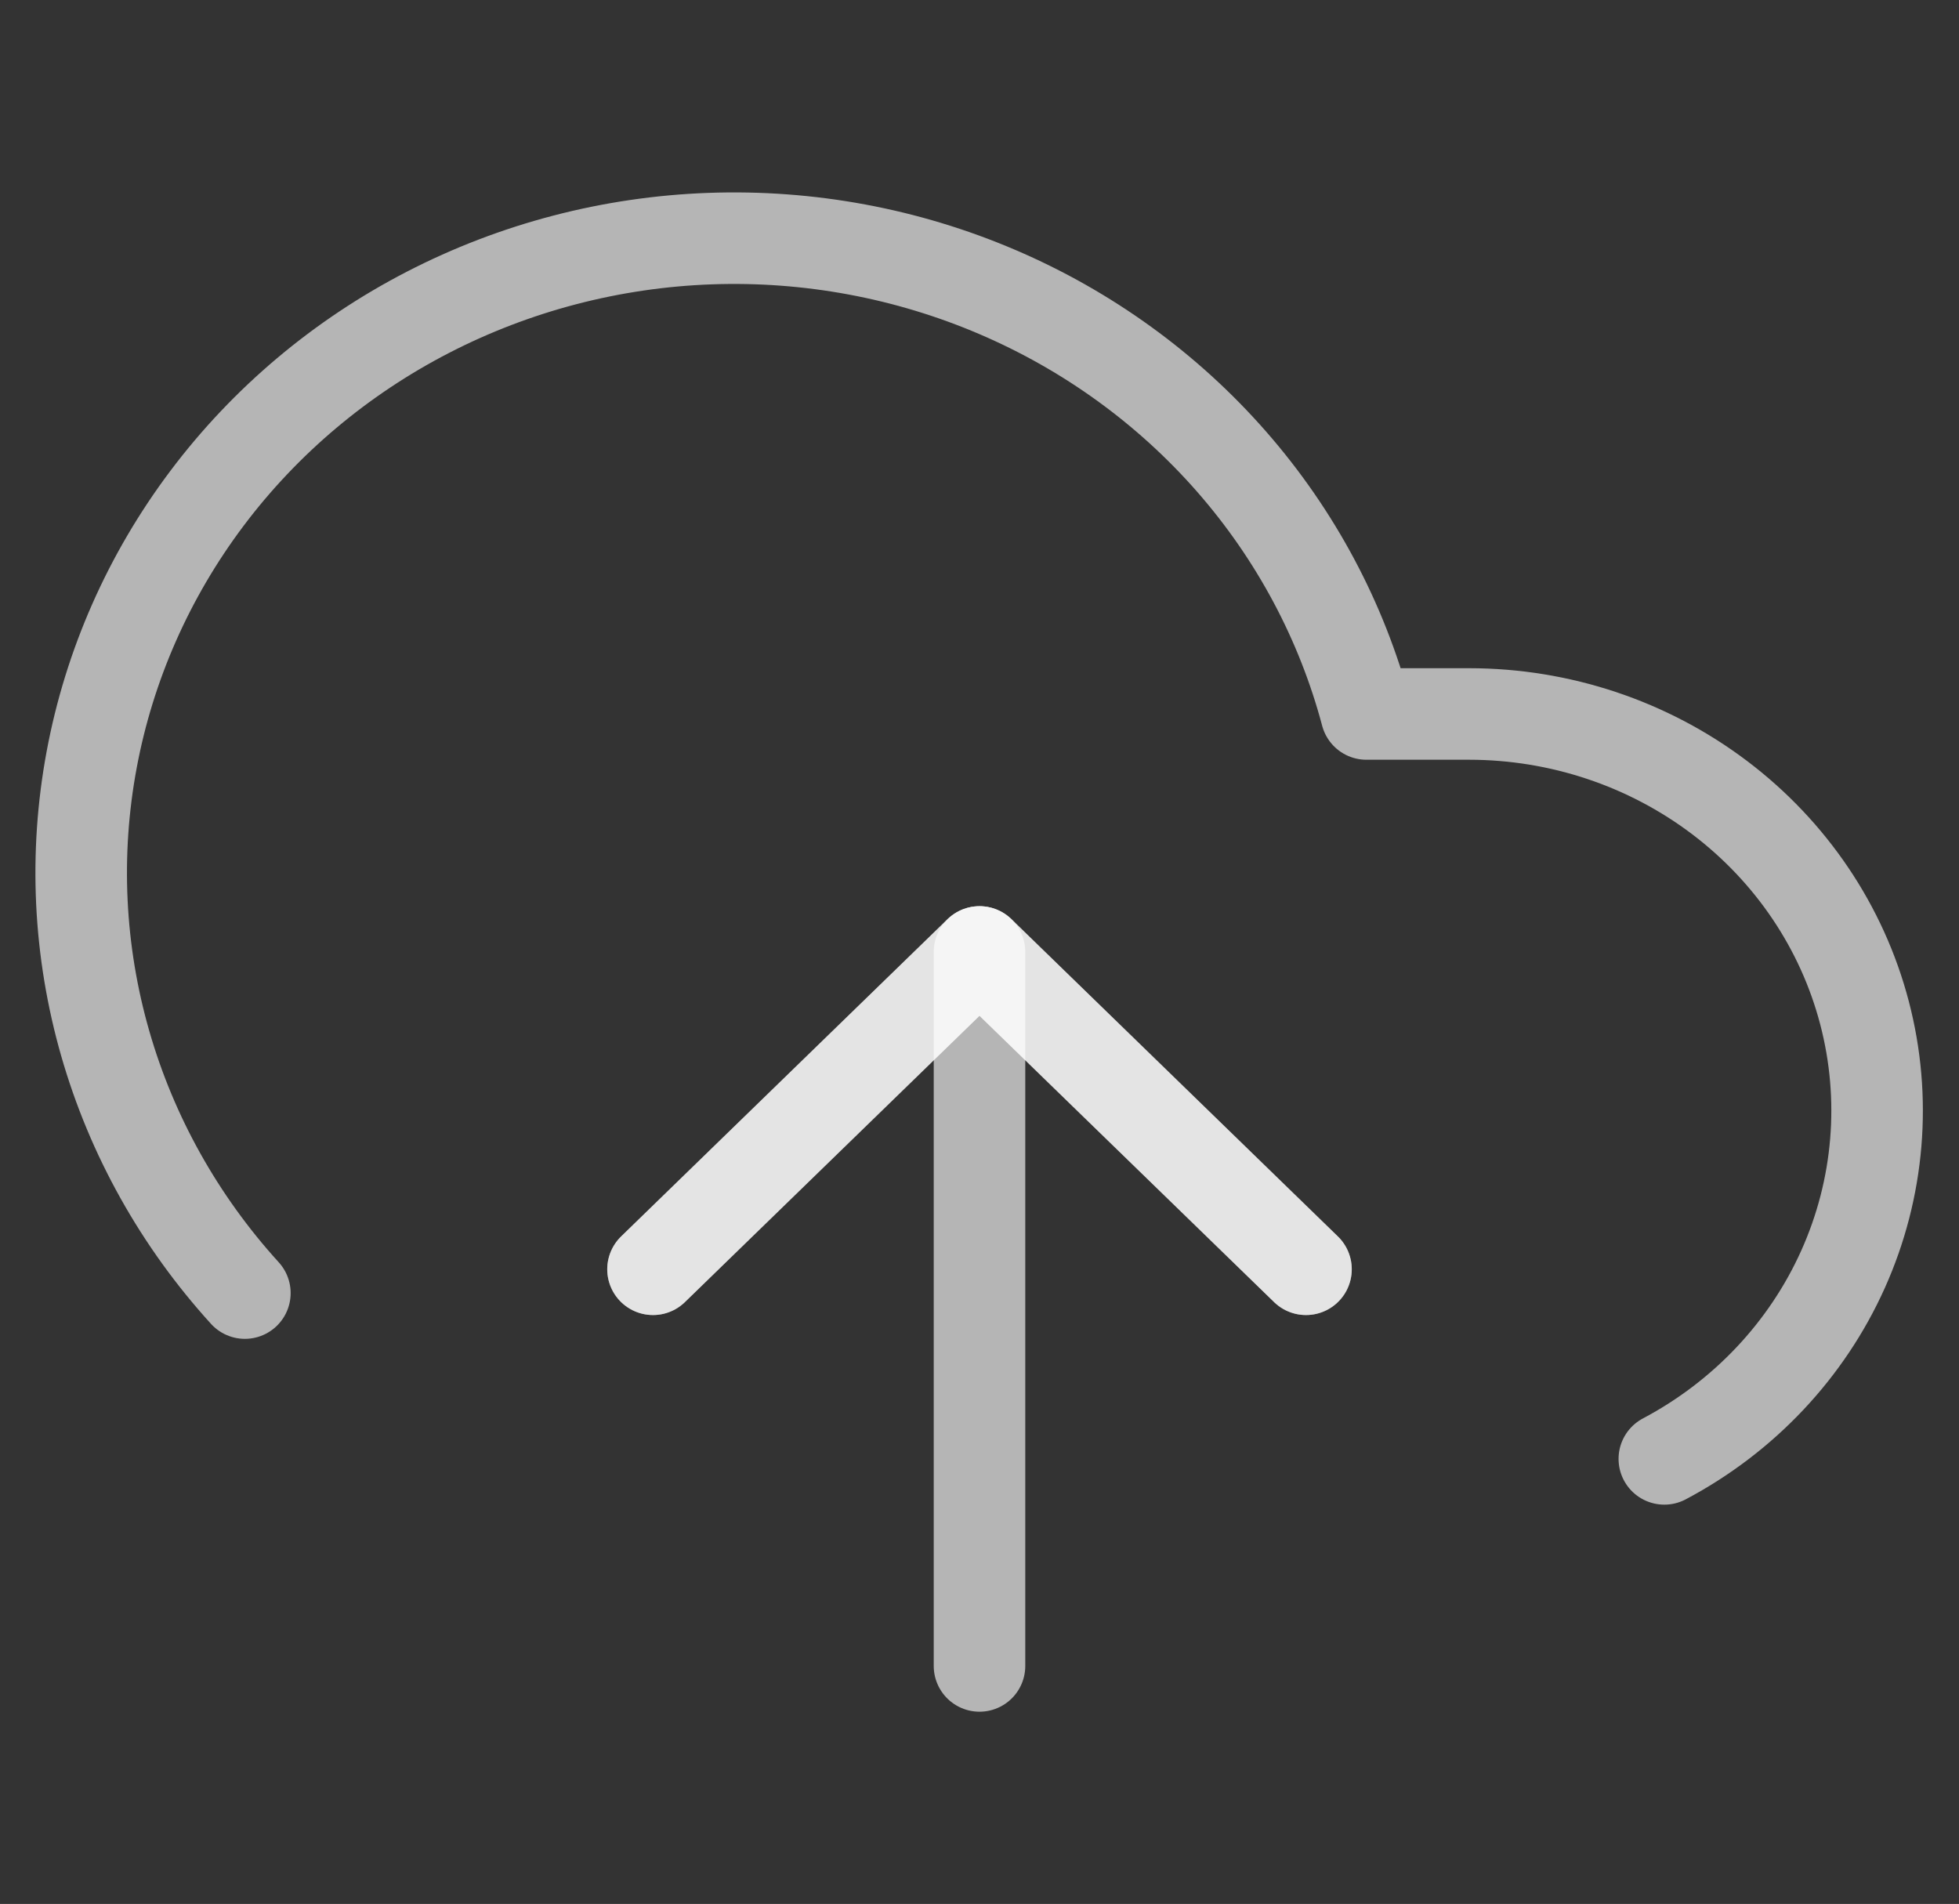
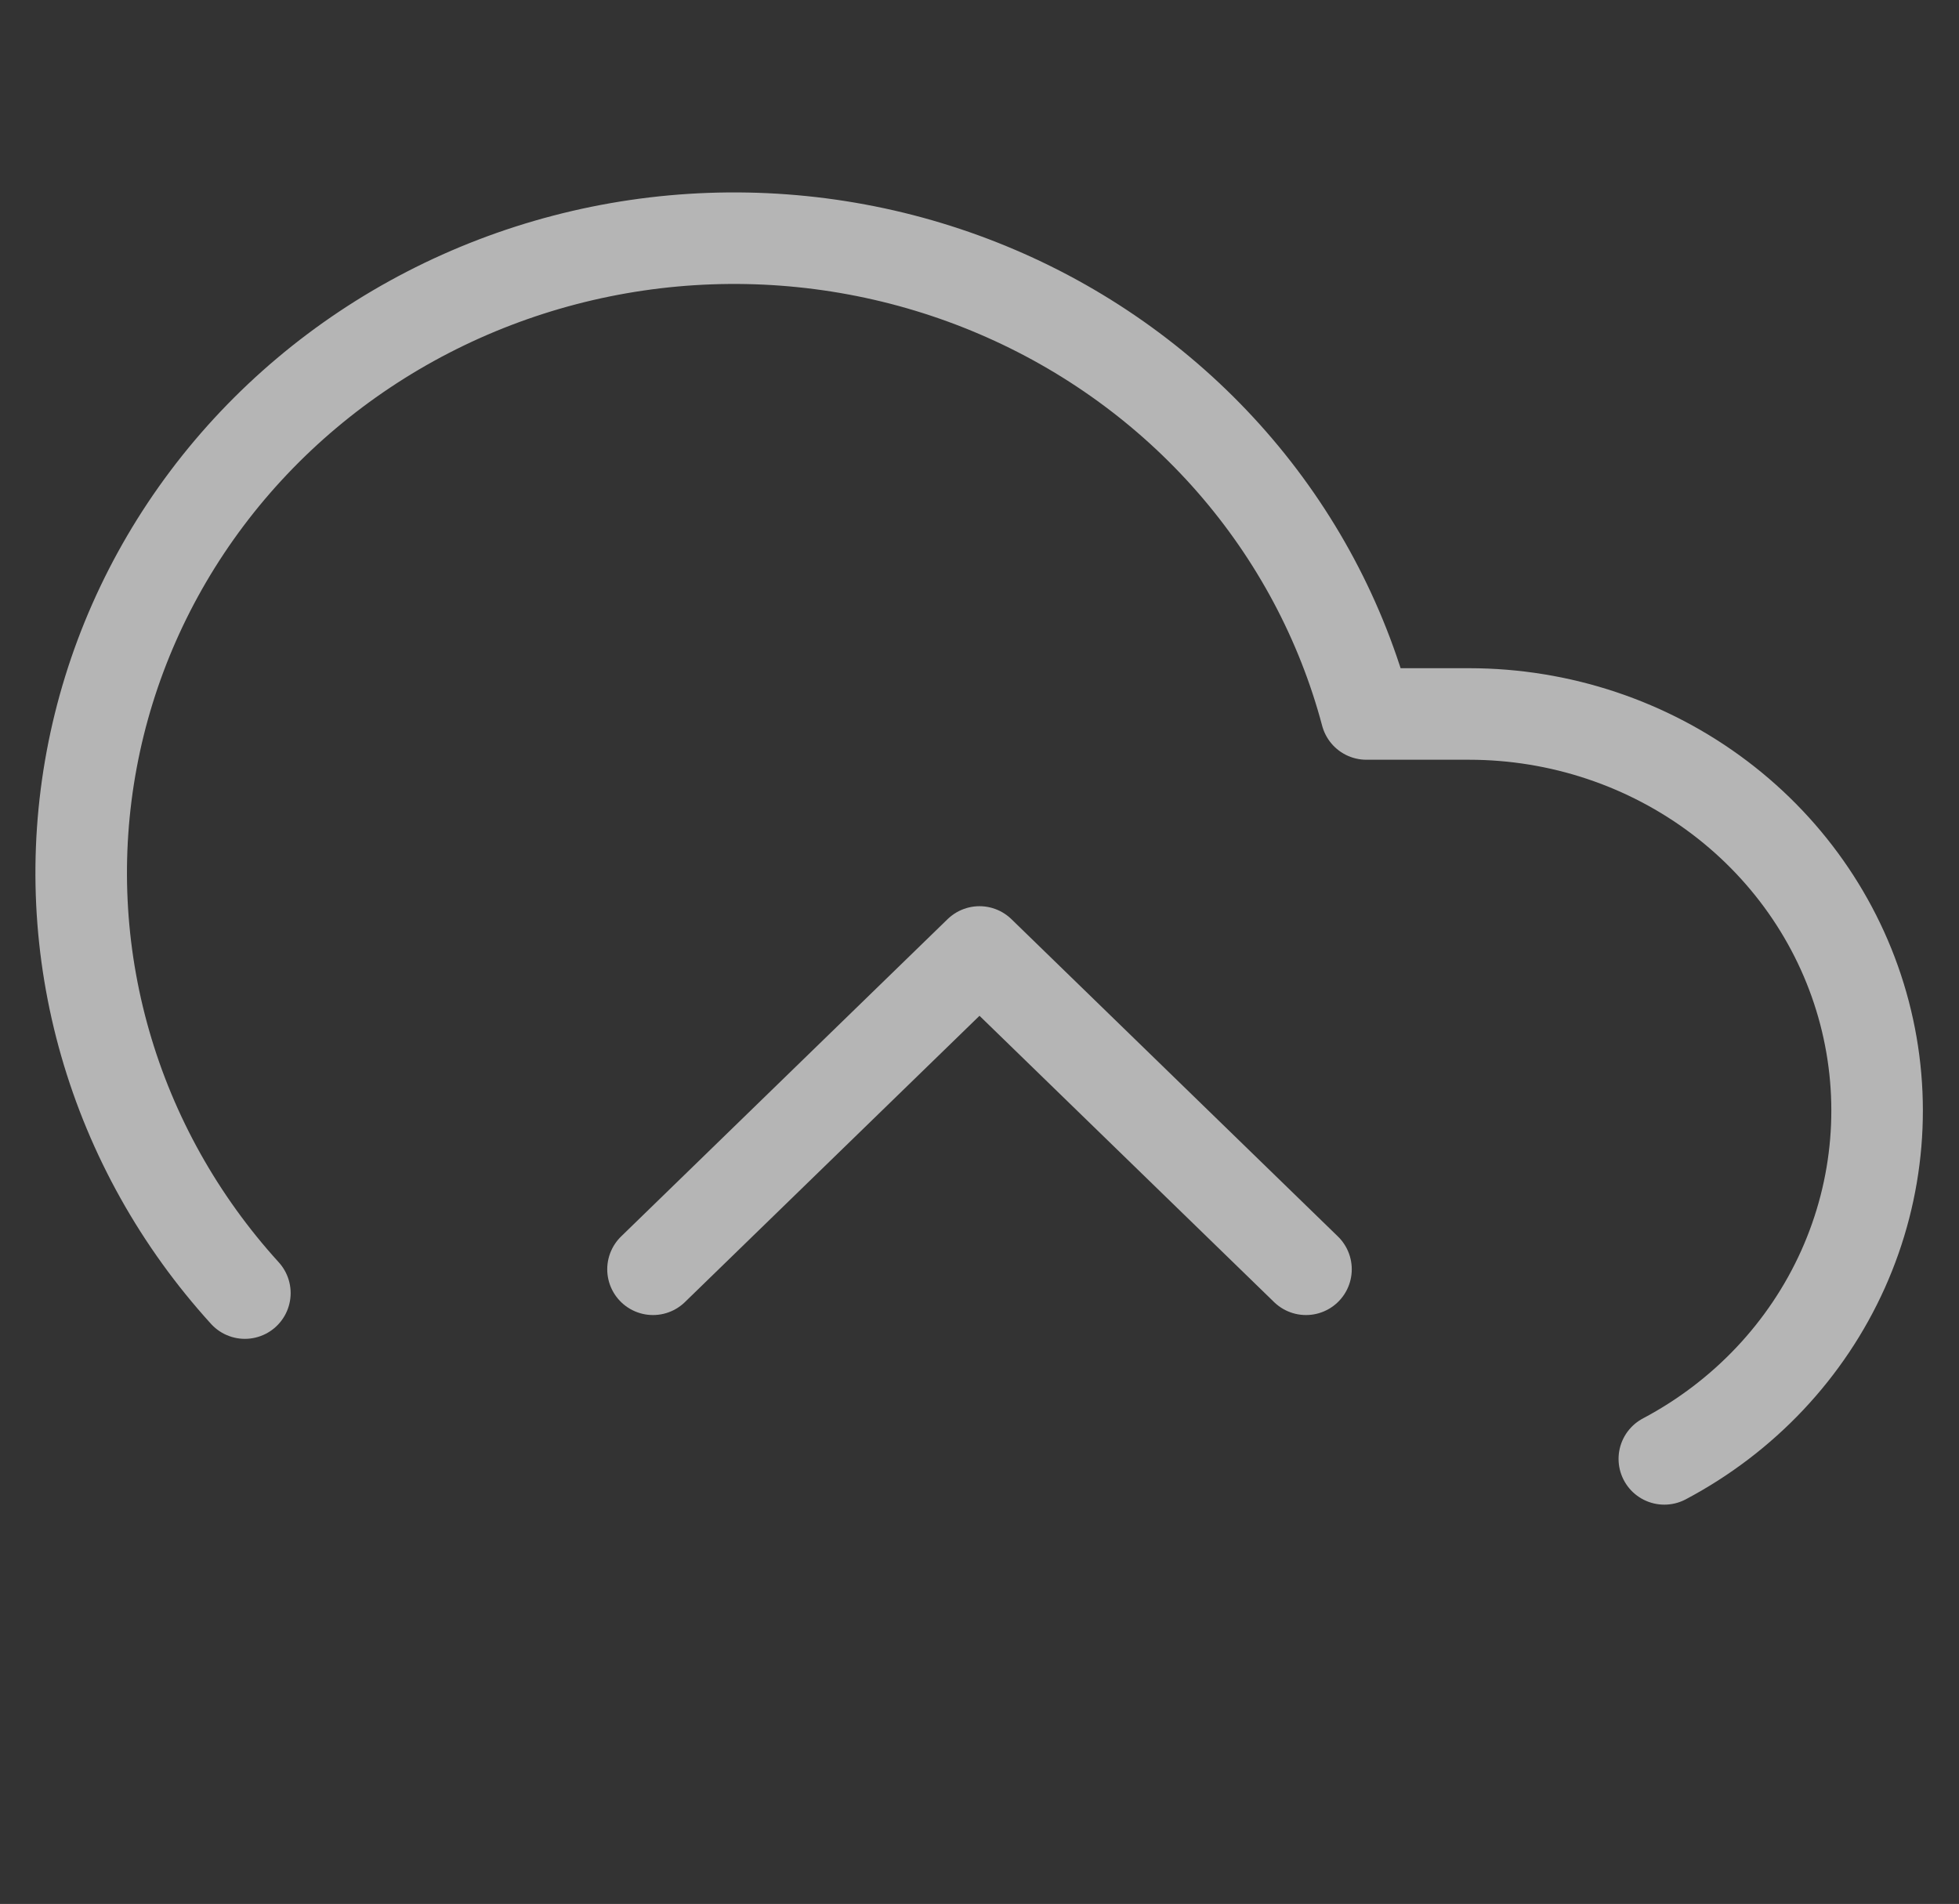
<svg xmlns="http://www.w3.org/2000/svg" width="107" height="104" viewBox="0 0 107 104" fill="none">
  <rect x="0" y="0" width="107" height="104" fill="#333333" stroke="none" />
  <path d="M71.333 69.333L53.5 52L35.667 69.333" stroke="white" stroke-opacity="0.64" stroke-width="5" stroke-linecap="round" stroke-linejoin="round" />
-   <path d="M53.5 52V91" stroke="white" stroke-opacity="0.64" stroke-width="5" stroke-linecap="round" stroke-linejoin="round" />
  <path d="M90.905 79.69C95.254 77.386 98.689 73.74 100.669 69.327C102.648 64.915 103.06 59.987 101.838 55.322C100.617 50.657 97.831 46.521 93.922 43.565C90.013 40.609 85.203 39.003 80.25 39H74.632C73.283 33.927 70.768 29.217 67.276 25.224C63.784 21.232 59.407 18.061 54.472 15.949C49.538 13.838 44.176 12.841 38.788 13.034C33.4 13.227 28.128 14.605 23.367 17.063C18.606 19.522 14.48 22.997 11.3 27.229C8.12 31.46 5.968 36.337 5.007 41.493C4.045 46.65 4.298 51.95 5.748 56.998C7.197 62.045 9.805 66.707 13.375 70.633" stroke="white" stroke-opacity="0.64" stroke-width="5" stroke-linecap="round" stroke-linejoin="round" />
-   <path d="M71.333 69.333L53.5 52L35.667 69.333" stroke="white" stroke-opacity="0.64" stroke-width="5" stroke-linecap="round" stroke-linejoin="round" />
</svg>